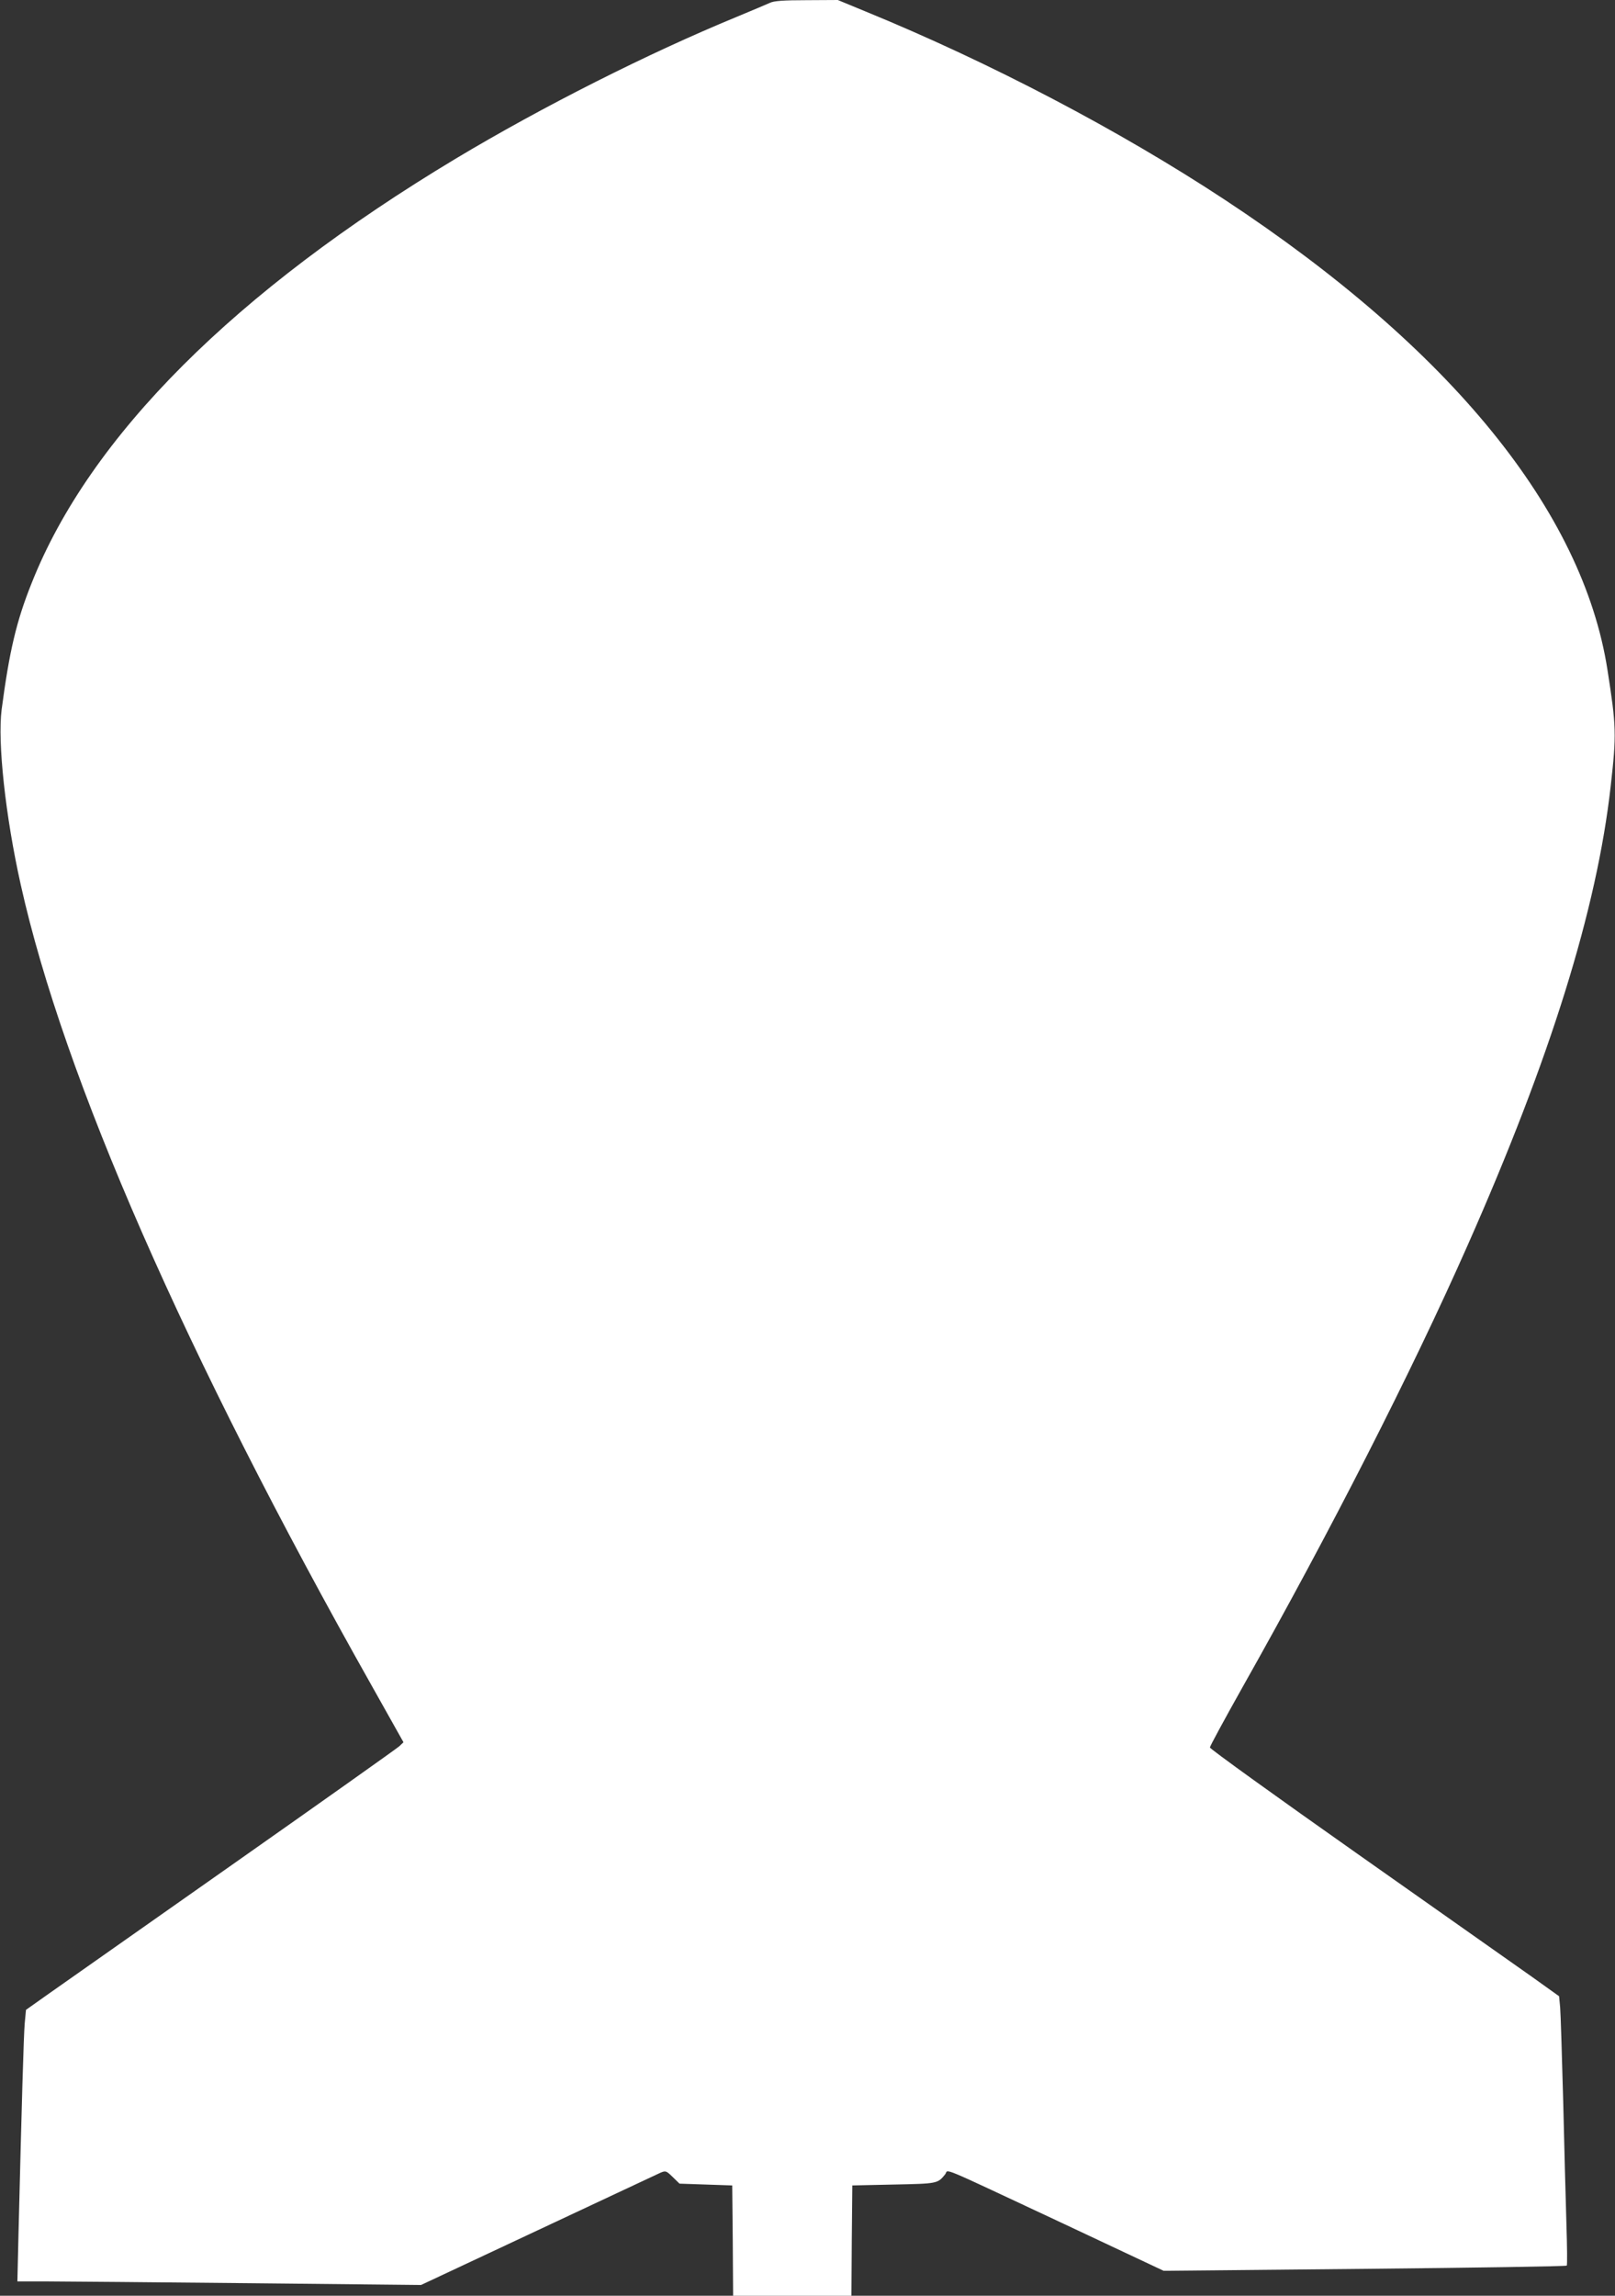
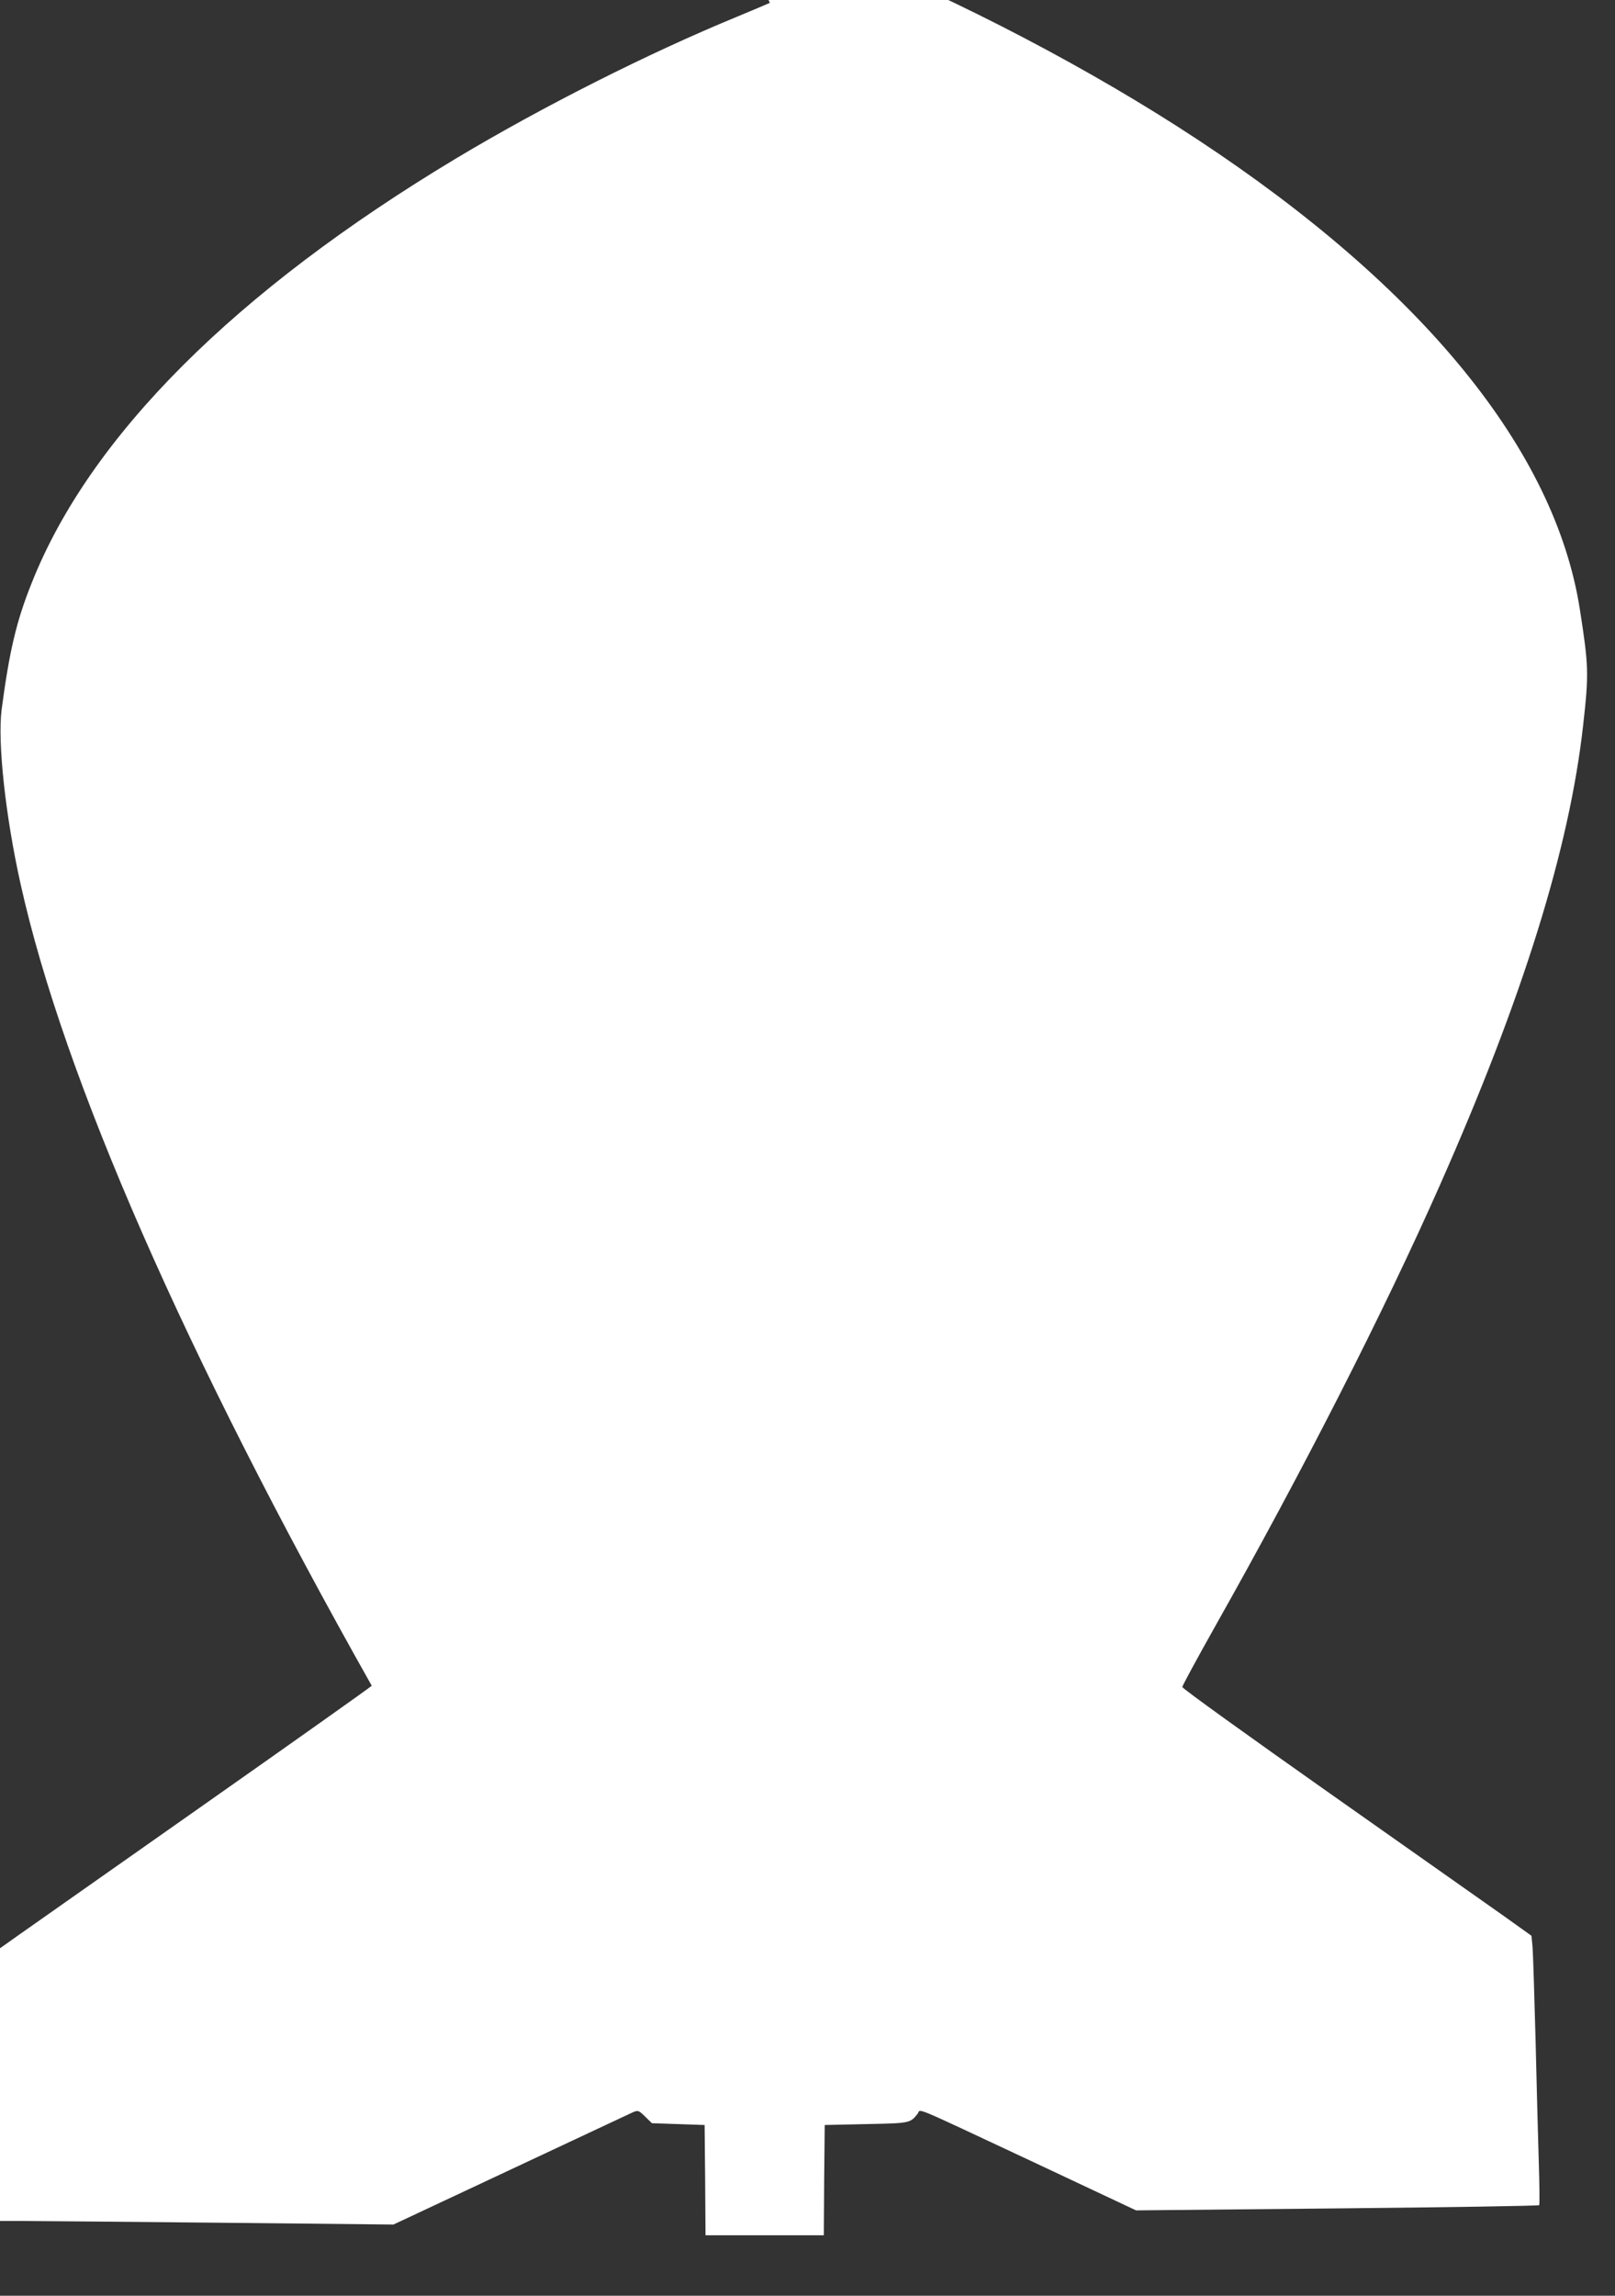
<svg xmlns="http://www.w3.org/2000/svg" version="1.0" width="901pt" height="1280pt" viewBox="0 0 901 1280" preserveAspectRatio="xMidYMid meet">
  <rect x="0" y="0" width="901" height="1280" fill="#333333" stroke="none" />
  <g transform="translate(0,1280) scale(0.1,-0.1)" fill="#ffffff" stroke="none">
-     <path d="M4295 12784 c-16 -7 -100 -43 -185 -78 -496 -204 -1086 -502 -1565 -789 -1233 -740 -2044 -1550 -2368 -2367 -86 -214 -125 -382 -168 -707 -23 -182 21 -593 107 -977 239 -1072 917 -2619 1958 -4465 l177 -315 -23 -22 c-13 -12 -432 -309 -933 -661 -501 -352 -964 -678 -1030 -724 l-120 -85 -7 -74 c-6 -68 -17 -454 -35 -1183 l-6 -257 164 0 c90 0 597 -5 1126 -10 l962 -10 653 306 c359 169 667 312 683 320 29 12 32 11 68 -24 l38 -37 147 -5 147 -5 3 -307 2 -308 330 0 330 0 2 308 3 307 231 5 c245 5 245 5 287 57 22 28 -59 61 651 -271 l568 -267 1122 11 c616 6 1124 14 1127 18 3 4 2 108 -2 232 -4 124 -12 432 -18 685 -7 253 -14 488 -17 523 l-6 62 -151 108 c-84 59 -522 368 -974 686 -453 319 -823 585 -823 593 0 7 82 158 182 336 491 870 944 1759 1255 2462 463 1045 722 1875 799 2562 33 291 31 334 -18 648 -138 886 -875 1791 -2133 2620 -589 388 -1310 766 -2006 1051 l-155 64 -175 -1 c-129 0 -182 -4 -204 -15z" />
+     <path d="M4295 12784 c-16 -7 -100 -43 -185 -78 -496 -204 -1086 -502 -1565 -789 -1233 -740 -2044 -1550 -2368 -2367 -86 -214 -125 -382 -168 -707 -23 -182 21 -593 107 -977 239 -1072 917 -2619 1958 -4465 c-13 -12 -432 -309 -933 -661 -501 -352 -964 -678 -1030 -724 l-120 -85 -7 -74 c-6 -68 -17 -454 -35 -1183 l-6 -257 164 0 c90 0 597 -5 1126 -10 l962 -10 653 306 c359 169 667 312 683 320 29 12 32 11 68 -24 l38 -37 147 -5 147 -5 3 -307 2 -308 330 0 330 0 2 308 3 307 231 5 c245 5 245 5 287 57 22 28 -59 61 651 -271 l568 -267 1122 11 c616 6 1124 14 1127 18 3 4 2 108 -2 232 -4 124 -12 432 -18 685 -7 253 -14 488 -17 523 l-6 62 -151 108 c-84 59 -522 368 -974 686 -453 319 -823 585 -823 593 0 7 82 158 182 336 491 870 944 1759 1255 2462 463 1045 722 1875 799 2562 33 291 31 334 -18 648 -138 886 -875 1791 -2133 2620 -589 388 -1310 766 -2006 1051 l-155 64 -175 -1 c-129 0 -182 -4 -204 -15z" />
  </g>
</svg>